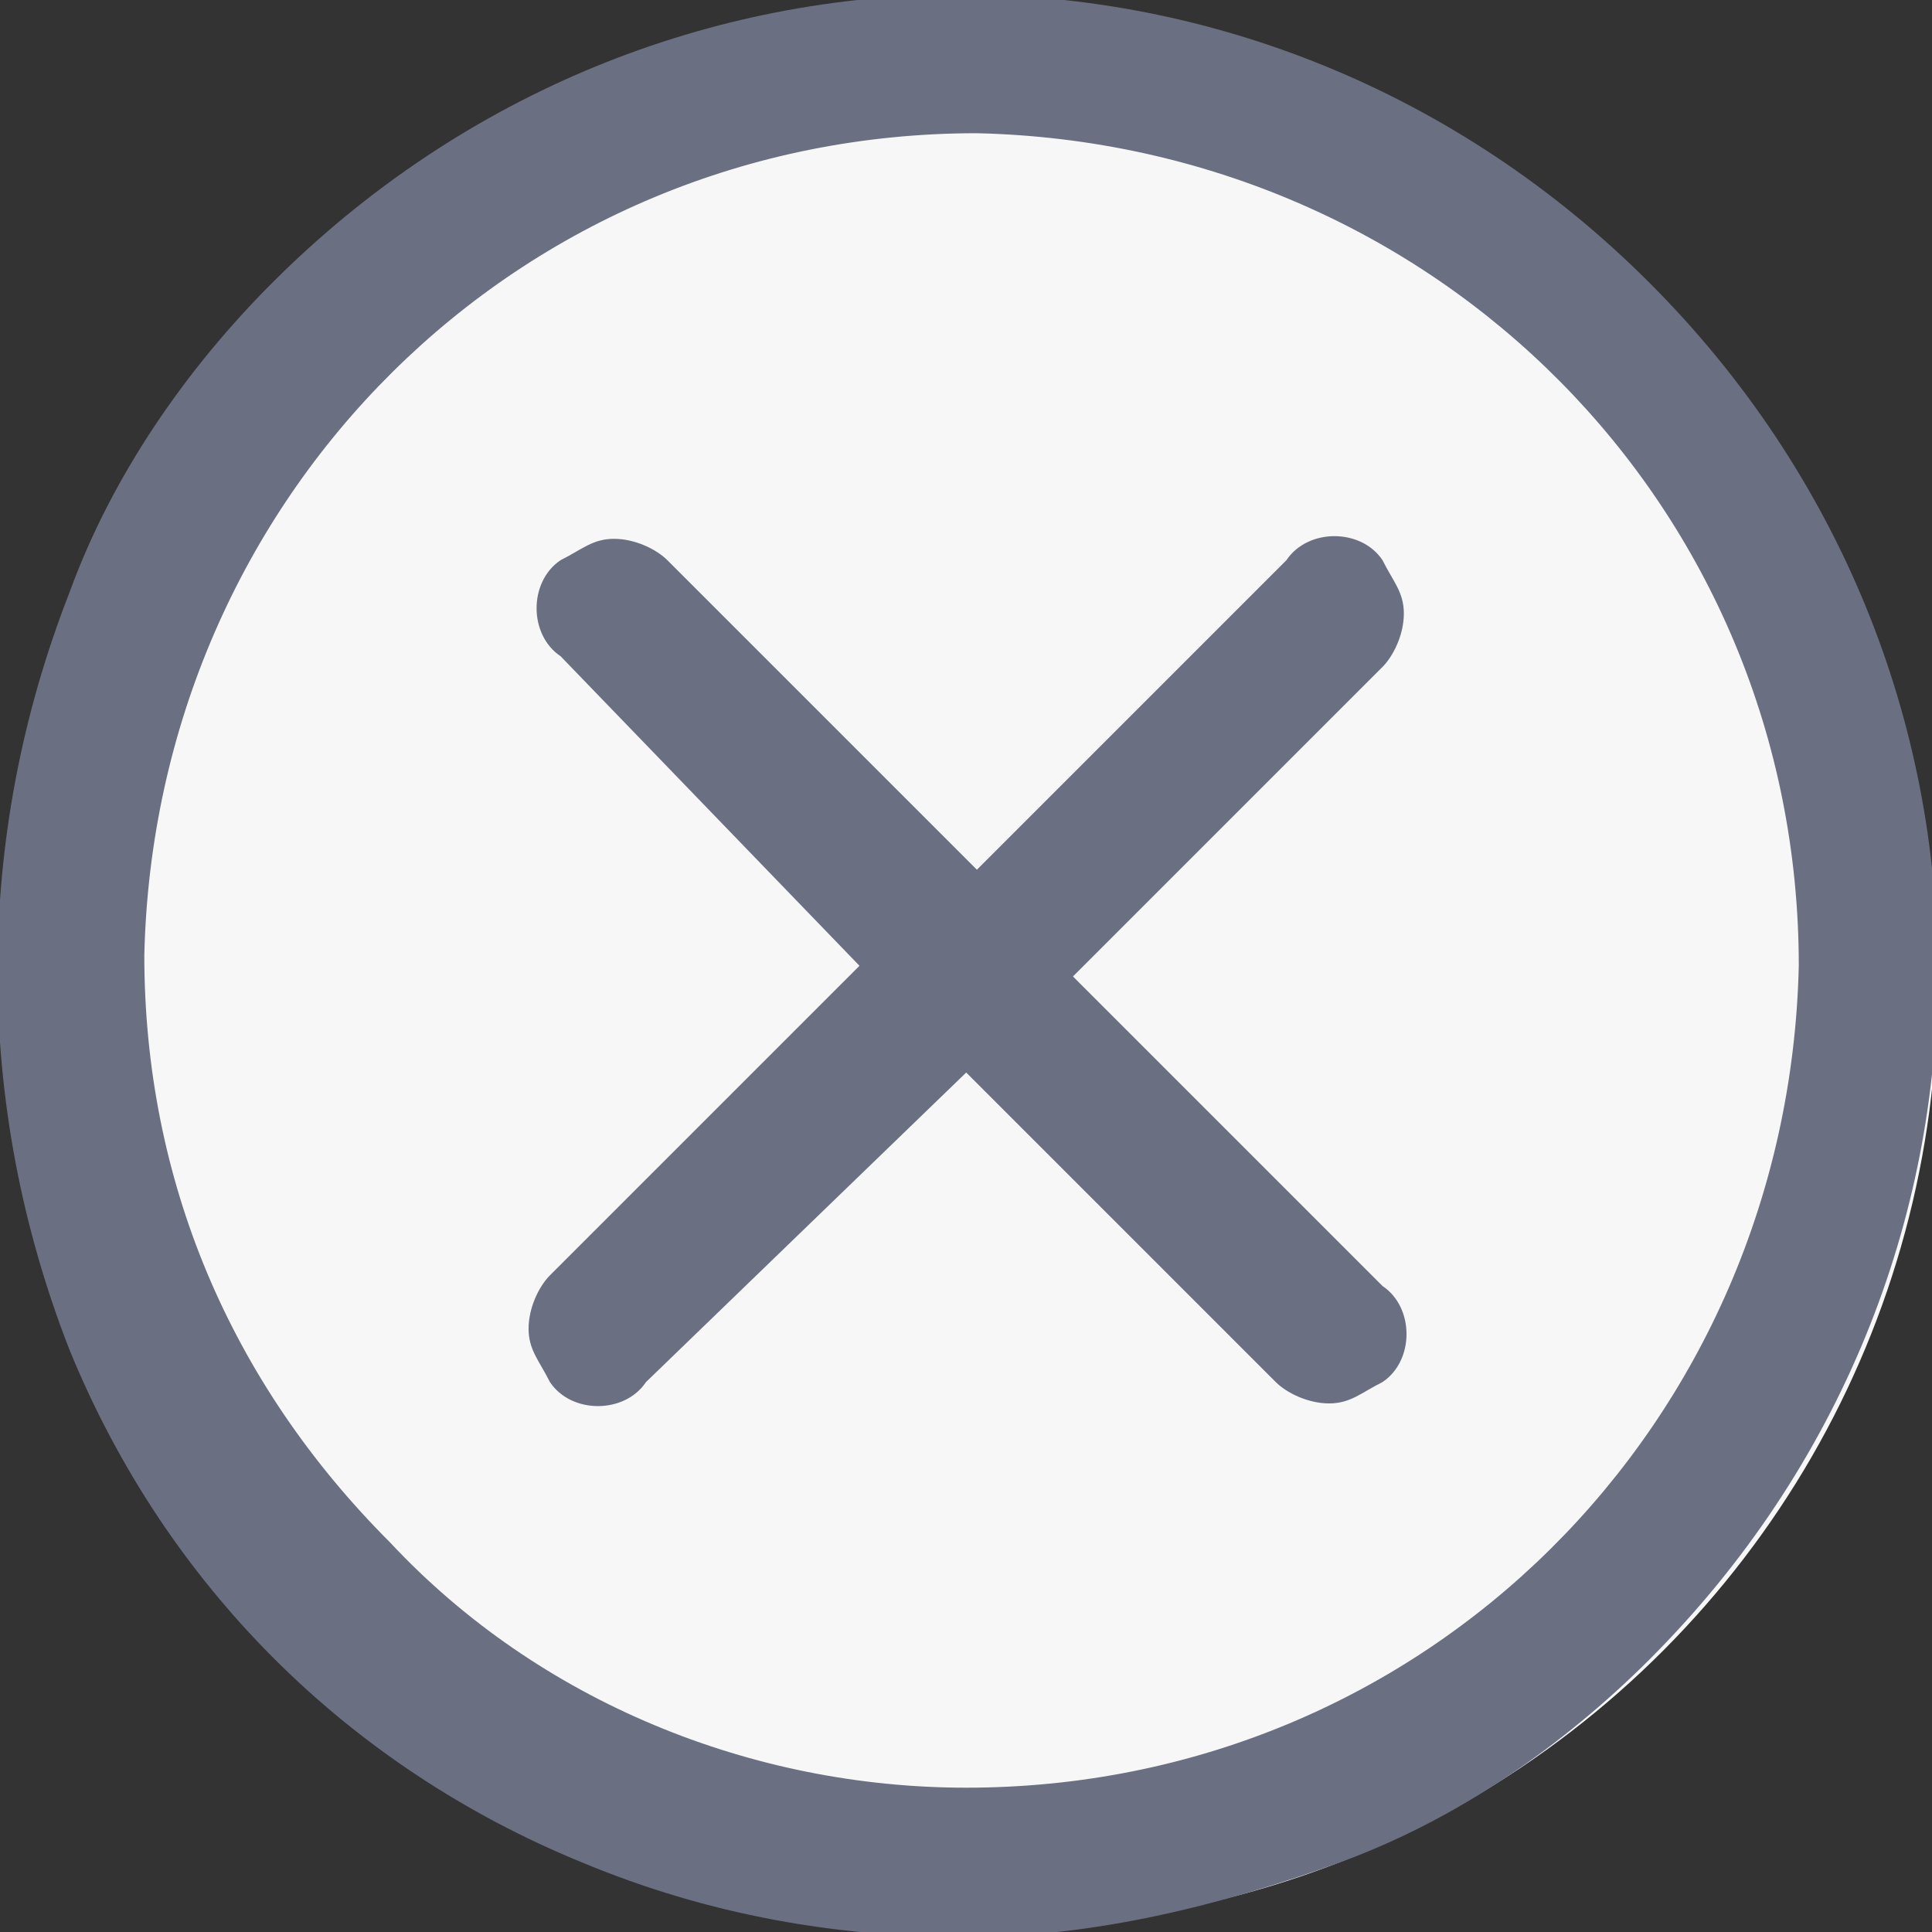
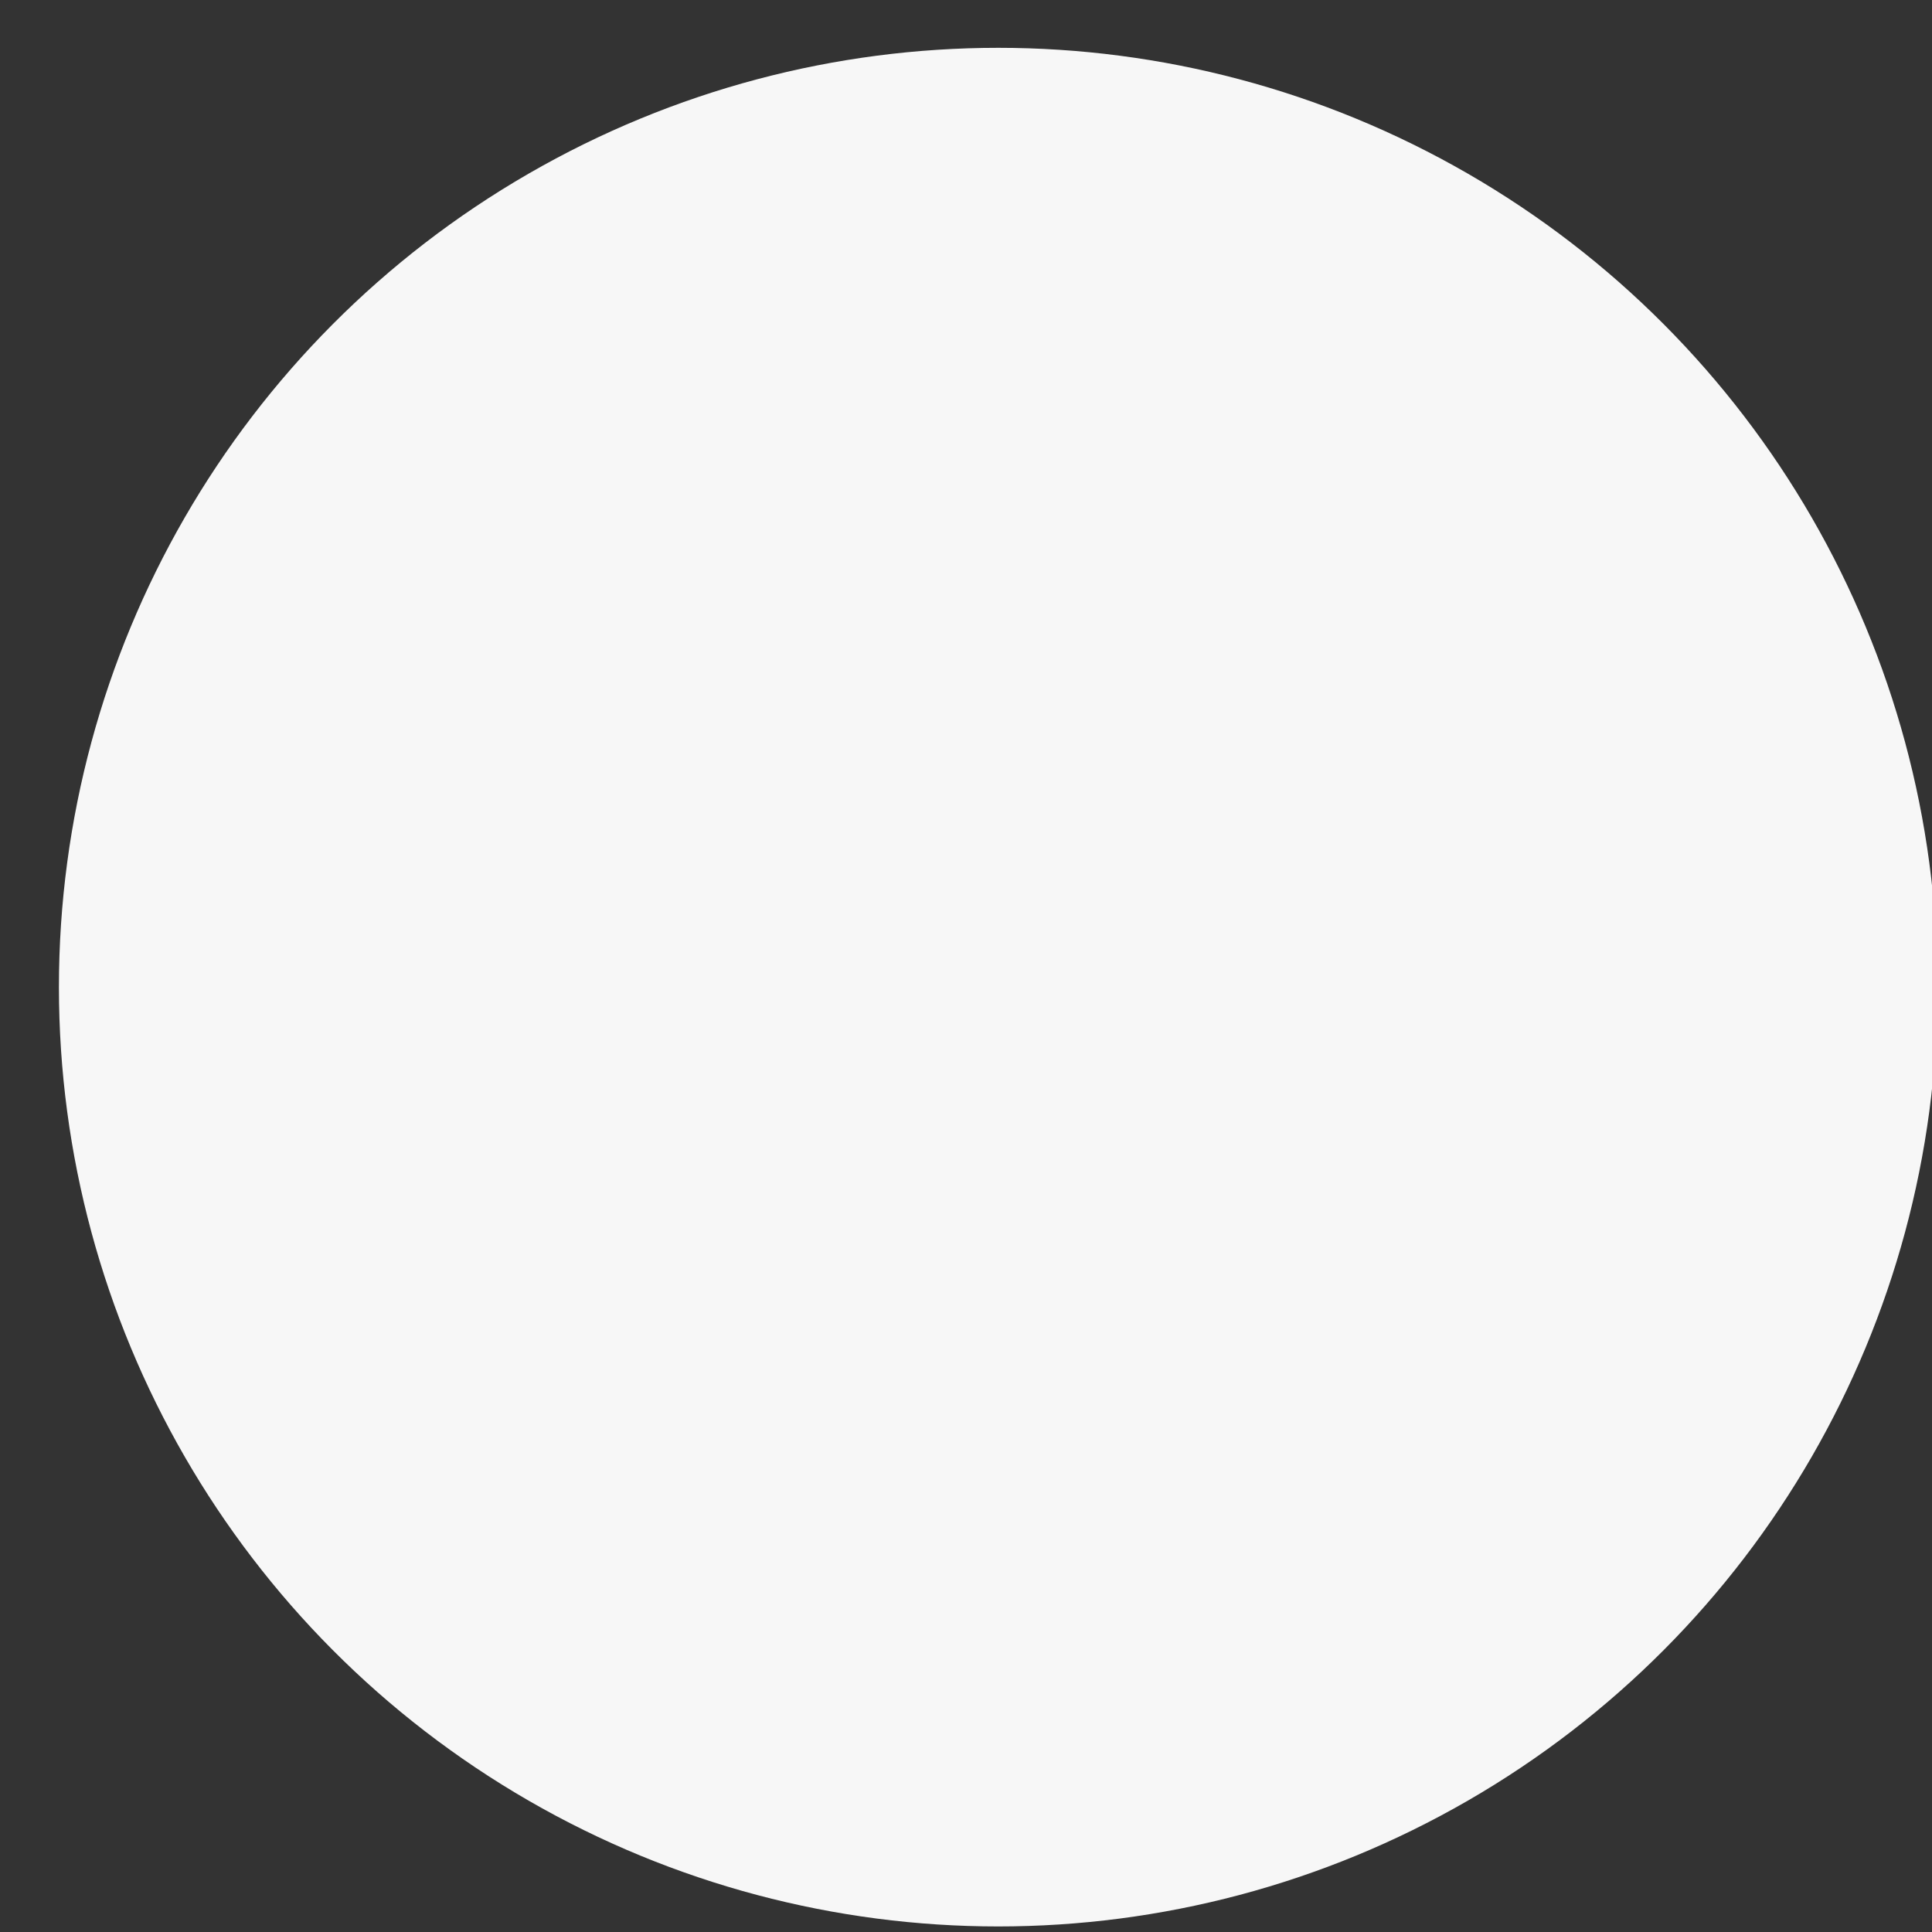
<svg xmlns="http://www.w3.org/2000/svg" version="1.1" id="レイヤー_1" x="0px" y="0px" viewBox="0 0 18.1 18.1" style="enable-background:new 0 0 18.1 18.1;" xml:space="preserve">
  <rect x="0" y="0" width="18.1" height="18.1" fill="#333333" stroke="none" />
  <style type="text/css">
	.st0{fill:#F7F7F7;}
	.st1{fill:#6A7081;}
</style>
  <g id="グループ_13030" transform="translate(-18.948 -677.952)">
    <circle id="楕円形_169" class="st0" cx="28.3" cy="687.2" r="8.8" />
-     <path id="cancel_FILL0_wght400_GRAD0_opsz48" class="st1" d="M24.1,690.9c0.2,0.3,0.7,0.3,0.9,0c0,0,0,0,0,0L28,688l2.9,2.9   c0.1,0.1,0.3,0.2,0.5,0.2c0.2,0,0.3-0.1,0.5-0.2c0.3-0.2,0.3-0.7,0-0.9c0,0,0,0,0,0l-2.9-2.9l2.9-2.9c0.1-0.1,0.2-0.3,0.2-0.5   c0-0.2-0.1-0.3-0.2-0.5c-0.2-0.3-0.7-0.3-0.9,0c0,0,0,0,0,0l-2.9,2.9l-2.9-2.9c-0.1-0.1-0.3-0.2-0.5-0.2c-0.2,0-0.3,0.1-0.5,0.2   c-0.3,0.2-0.3,0.7,0,0.9c0,0,0,0,0,0L27,687l-2.9,2.9c-0.1,0.1-0.2,0.3-0.2,0.5C23.9,690.6,24,690.7,24.1,690.9z M28,696.1   c-1.2,0-2.4-0.2-3.6-0.7c-2.2-0.9-3.9-2.6-4.8-4.8c-0.9-2.3-0.9-4.8,0-7.1c0.4-1.1,1.1-2.1,1.9-2.9c3.6-3.6,9.3-3.6,12.9,0   c3.6,3.6,3.6,9.3,0,12.9c-0.8,0.8-1.8,1.5-2.9,1.9C30.4,695.8,29.2,696.1,28,696.1z M28,694.7c4.3,0,7.7-3.4,7.8-7.7   c0-4.3-3.4-7.7-7.7-7.8c-4.3,0-7.7,3.4-7.8,7.7c0,2.1,0.8,4,2.3,5.5C24,693.9,26,694.7,28,694.7z" />
  </g>
</svg>